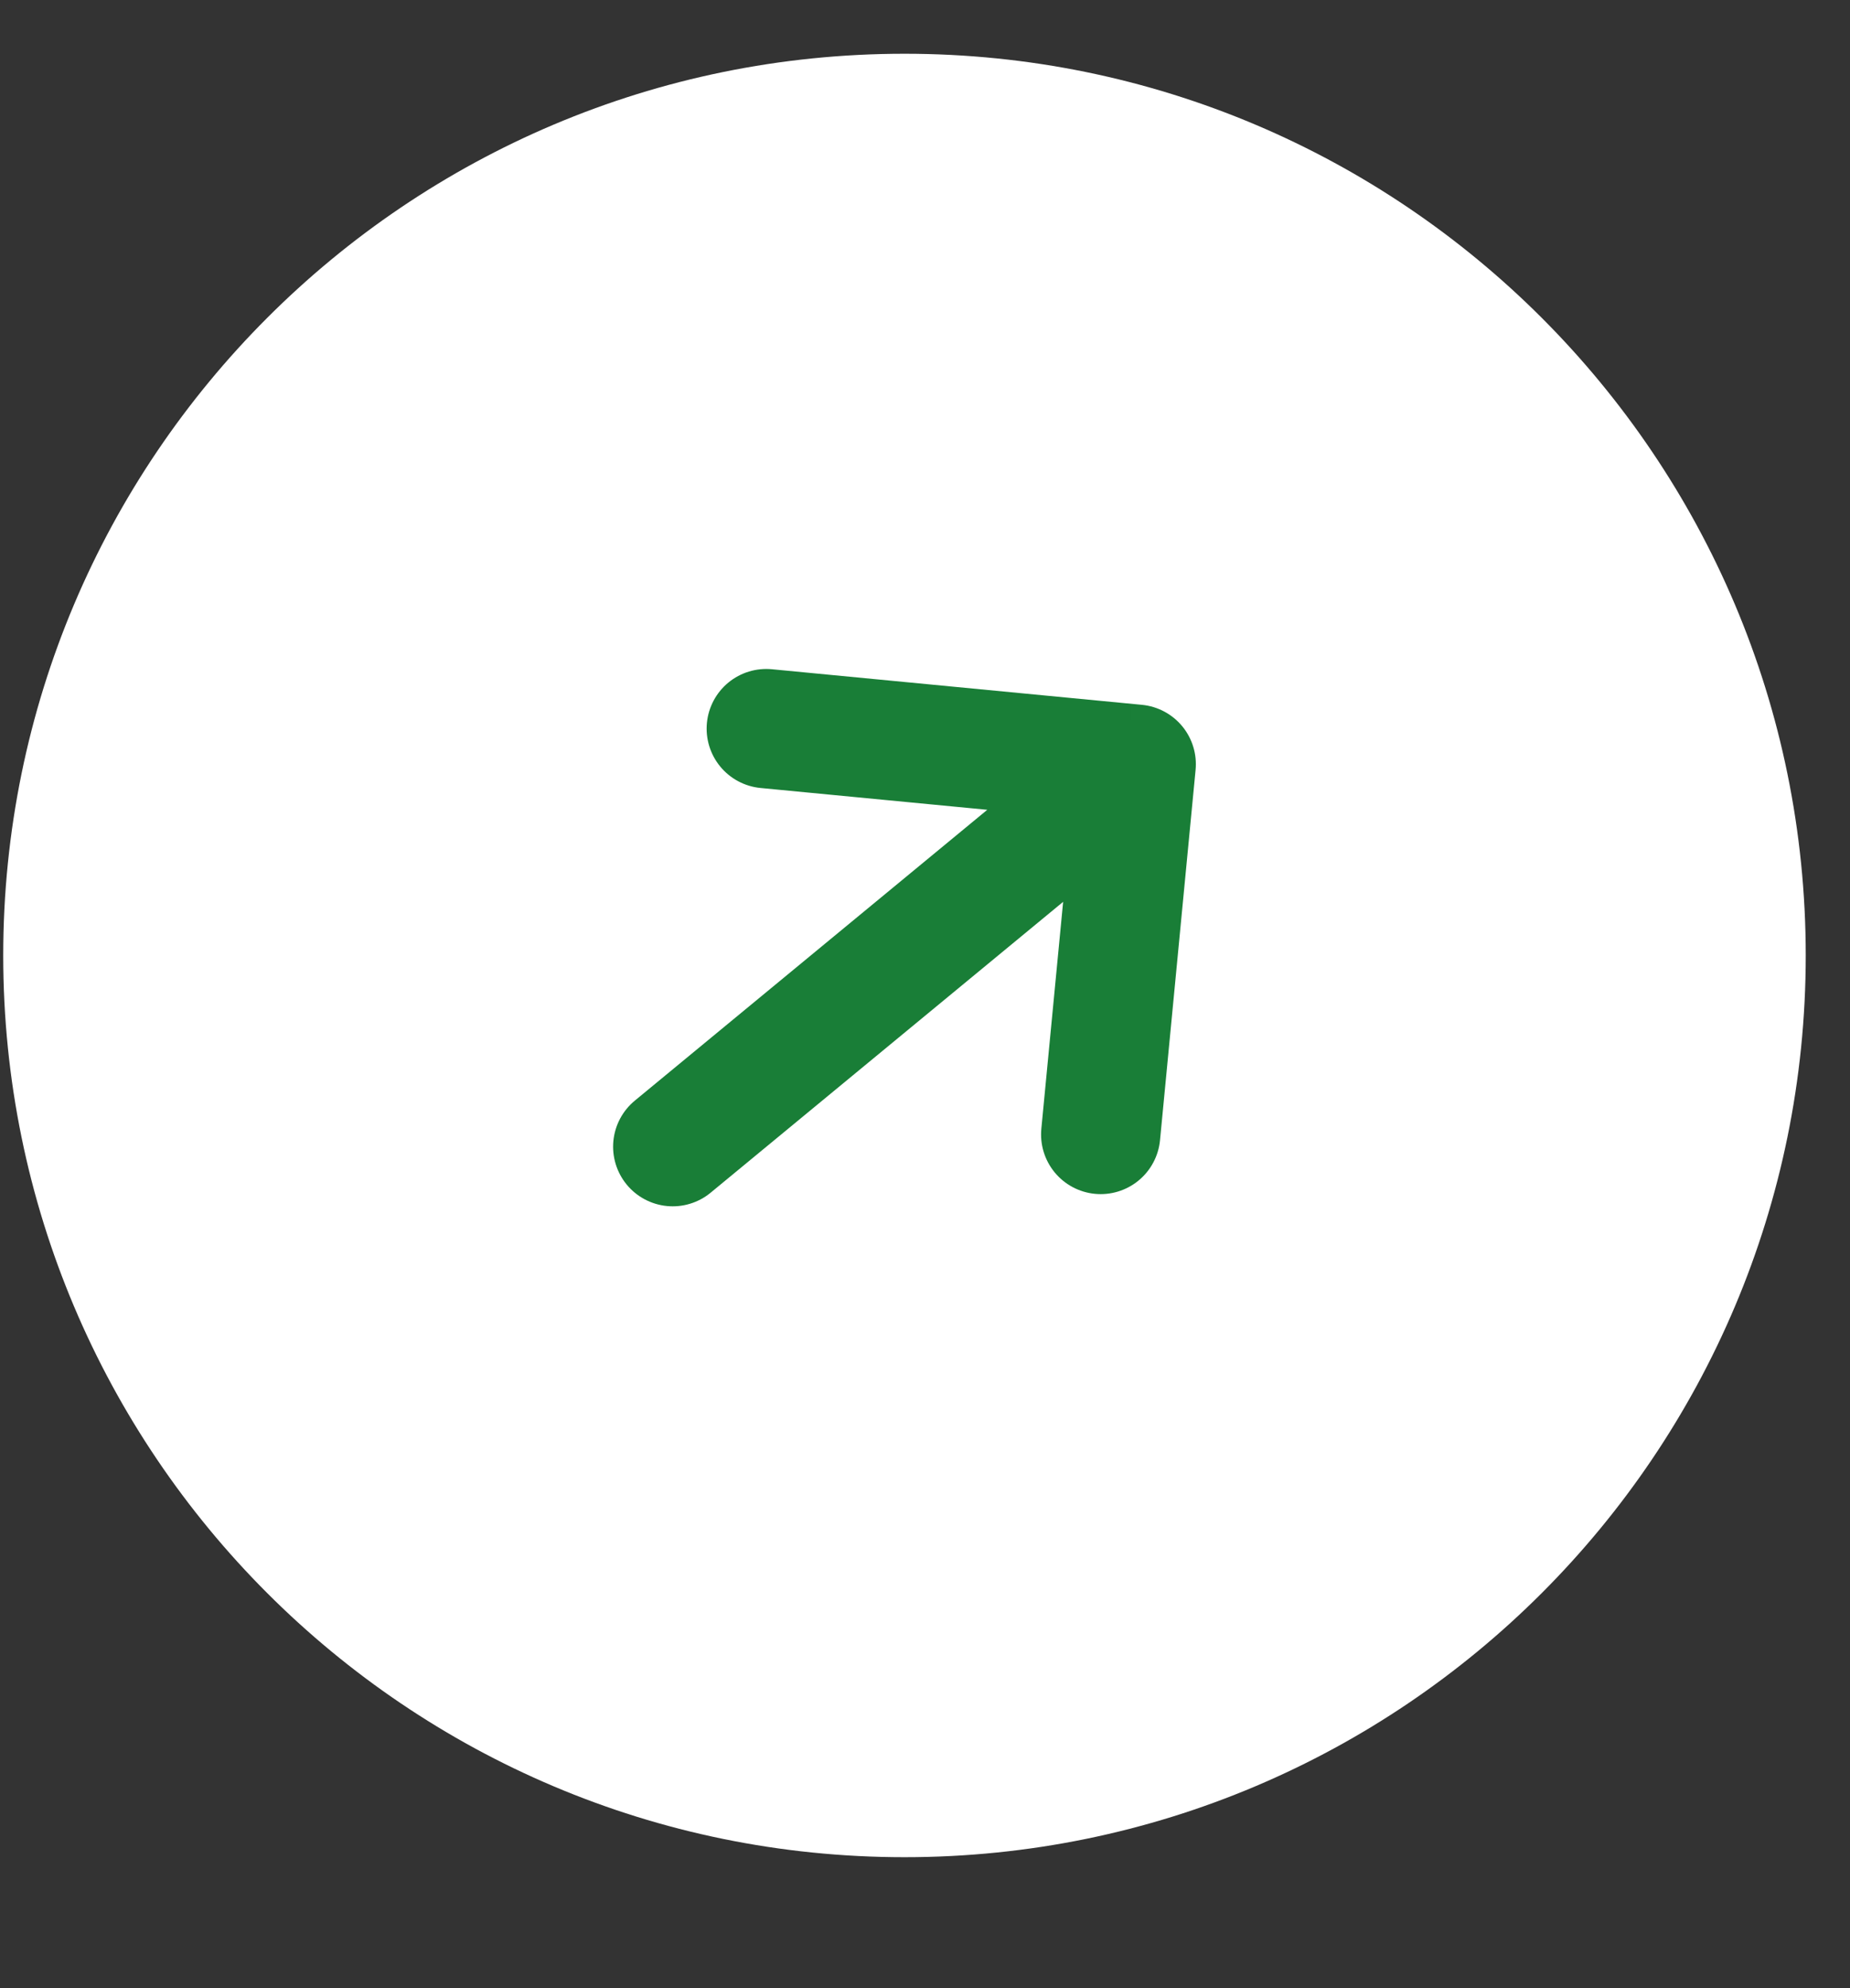
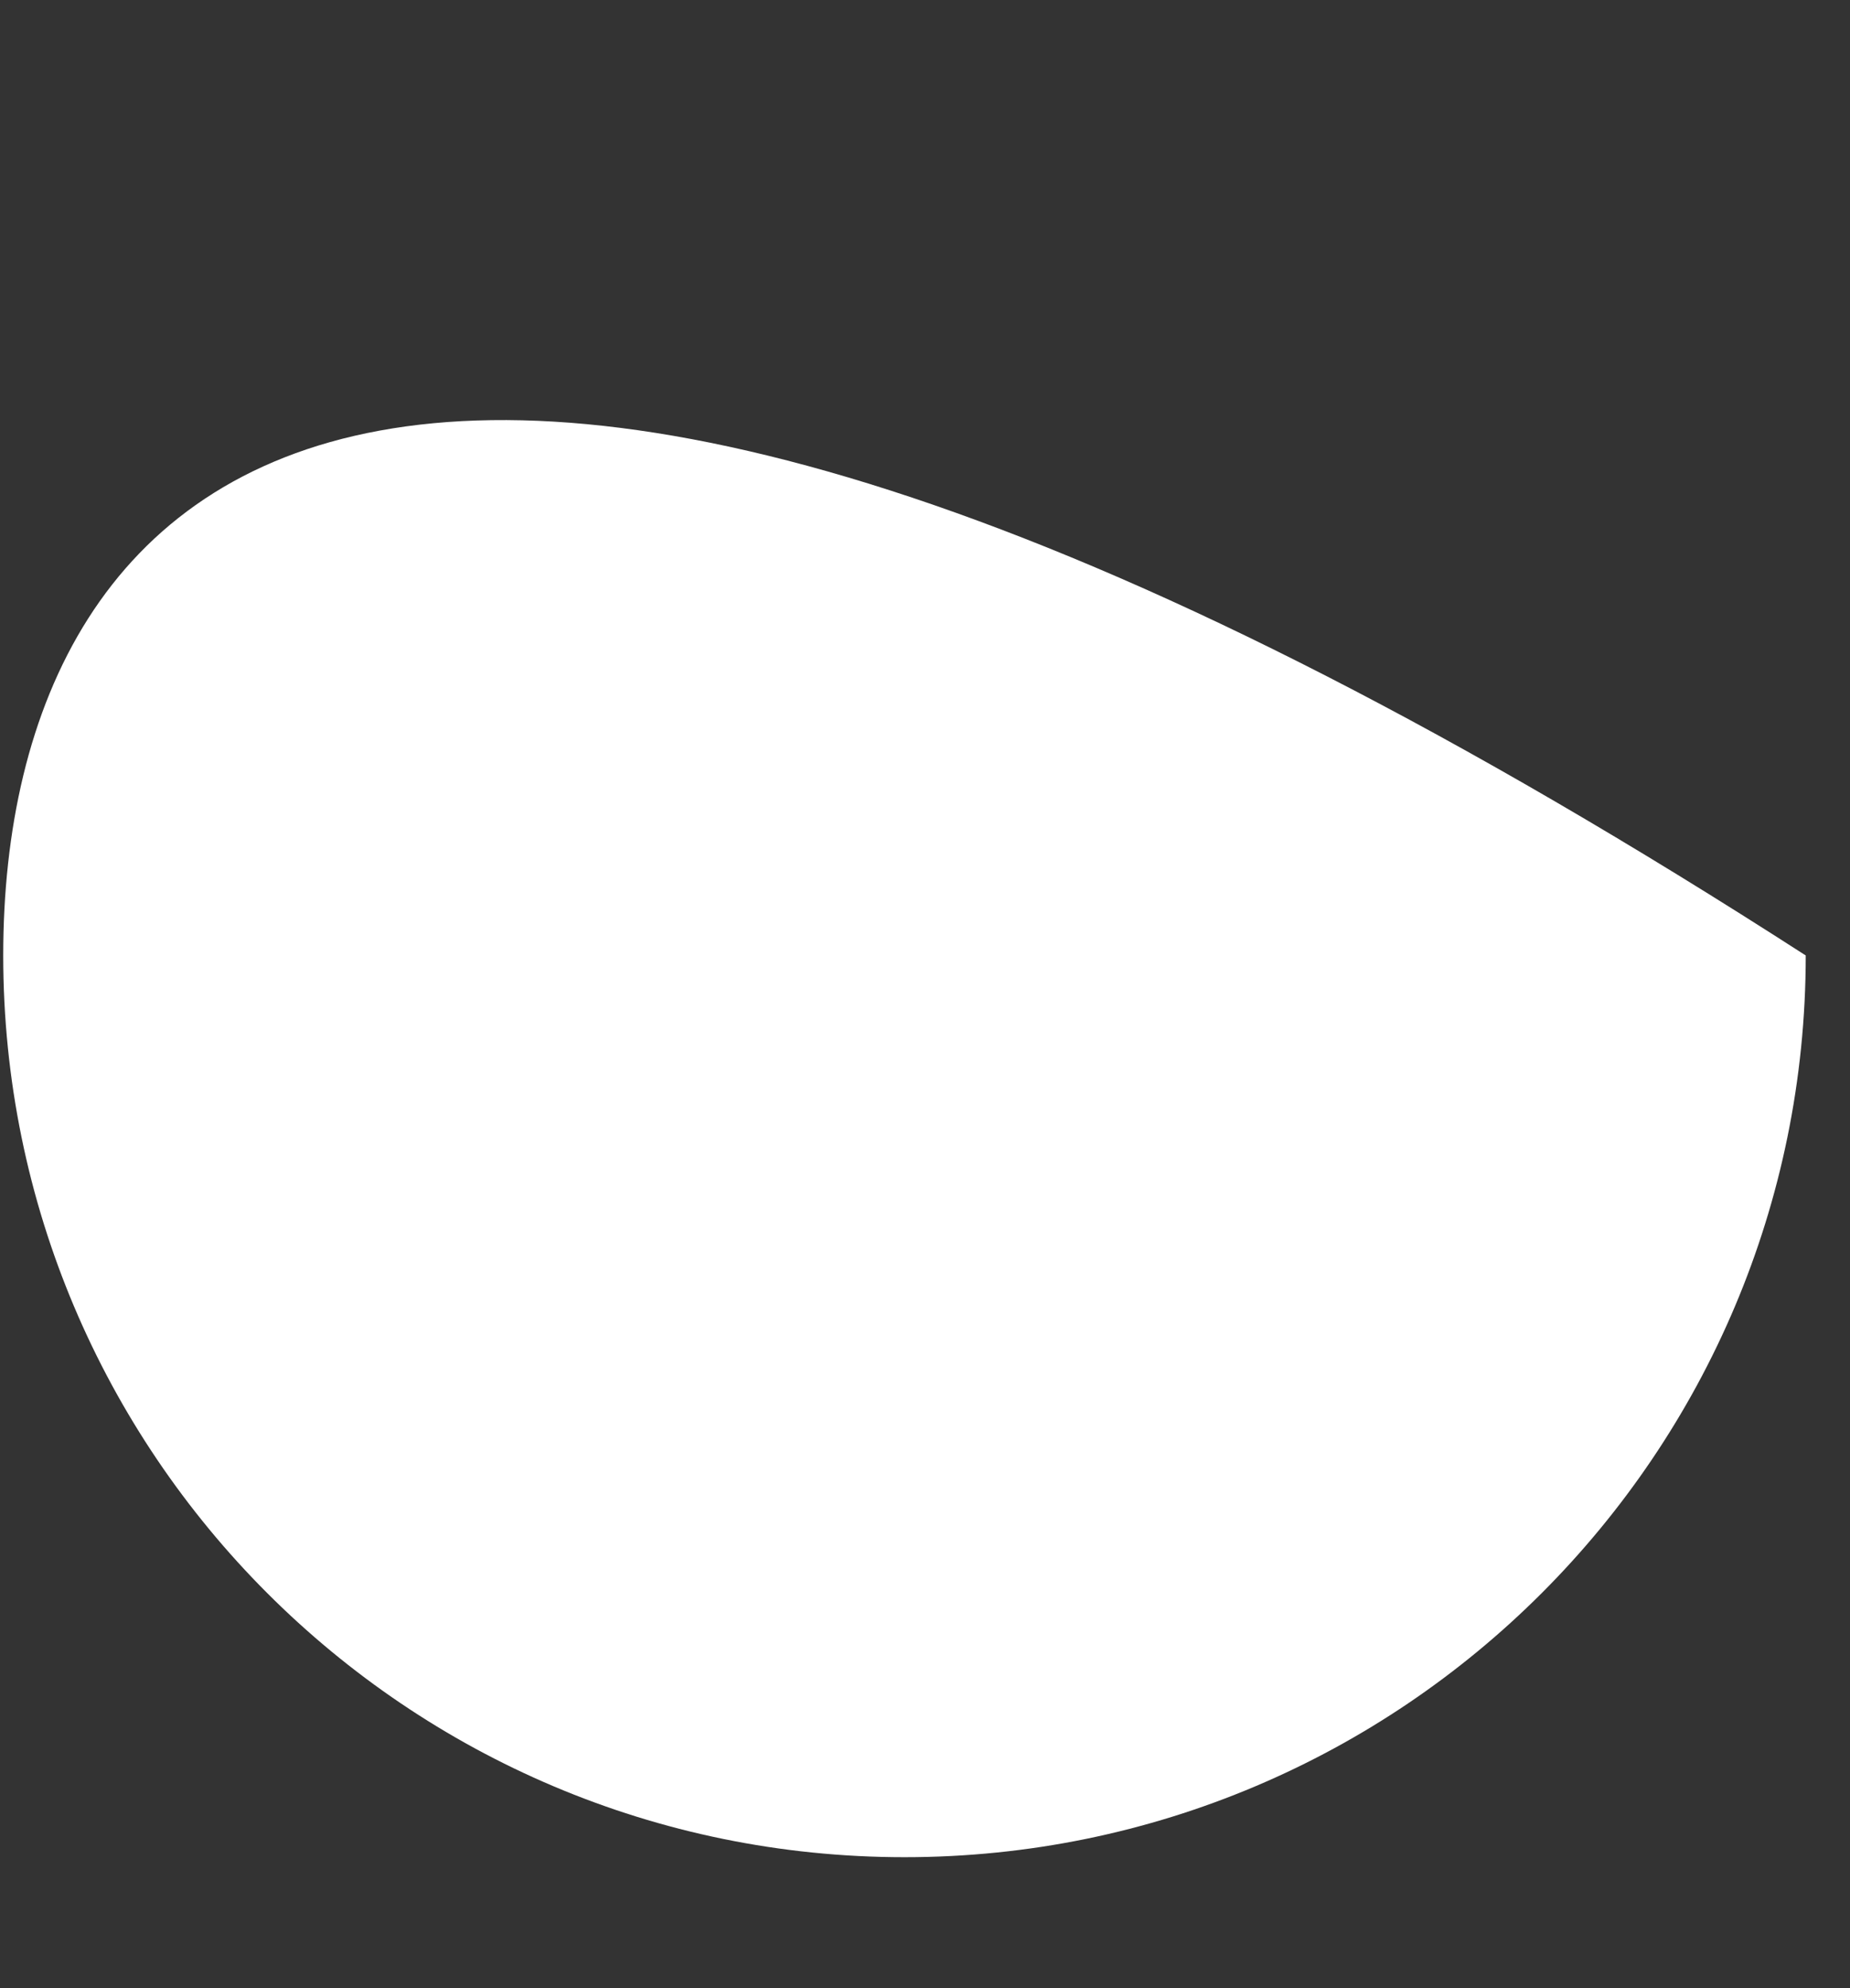
<svg xmlns="http://www.w3.org/2000/svg" width="27" height="29" viewBox="0 0 27 29" fill="none">
  <rect x="0" y="0" width="27" height="29" fill="#333333" stroke="none" />
-   <path d="M26.354 13.937C26.354 6.673 20.465 0.784 13.201 0.784C5.936 0.784 0.047 6.673 0.047 13.937C0.047 21.201 5.936 27.09 13.201 27.09C20.465 27.09 26.354 21.201 26.354 13.937Z" fill="white" />
+   <path d="M26.354 13.937C5.936 0.784 0.047 6.673 0.047 13.937C0.047 21.201 5.936 27.09 13.201 27.09C20.465 27.09 26.354 21.201 26.354 13.937Z" fill="white" />
  <mask id="mask0_103_29" style="mask-type:luminance" maskUnits="userSpaceOnUse" x="3" y="4" width="20" height="20">
-     <path d="M14.09 4.679L3.942 13.047L12.311 23.195L22.459 14.827L14.09 4.679Z" fill="white" />
-   </mask>
+     </mask>
  <g mask="url(#mask0_103_29)">
    <path d="M9.818 16.726L16.583 11.147M16.583 11.147L11.183 10.628M16.583 11.147L16.064 16.548" stroke="#197E37" stroke-width="1.74" stroke-linecap="round" stroke-linejoin="round" />
  </g>
</svg>